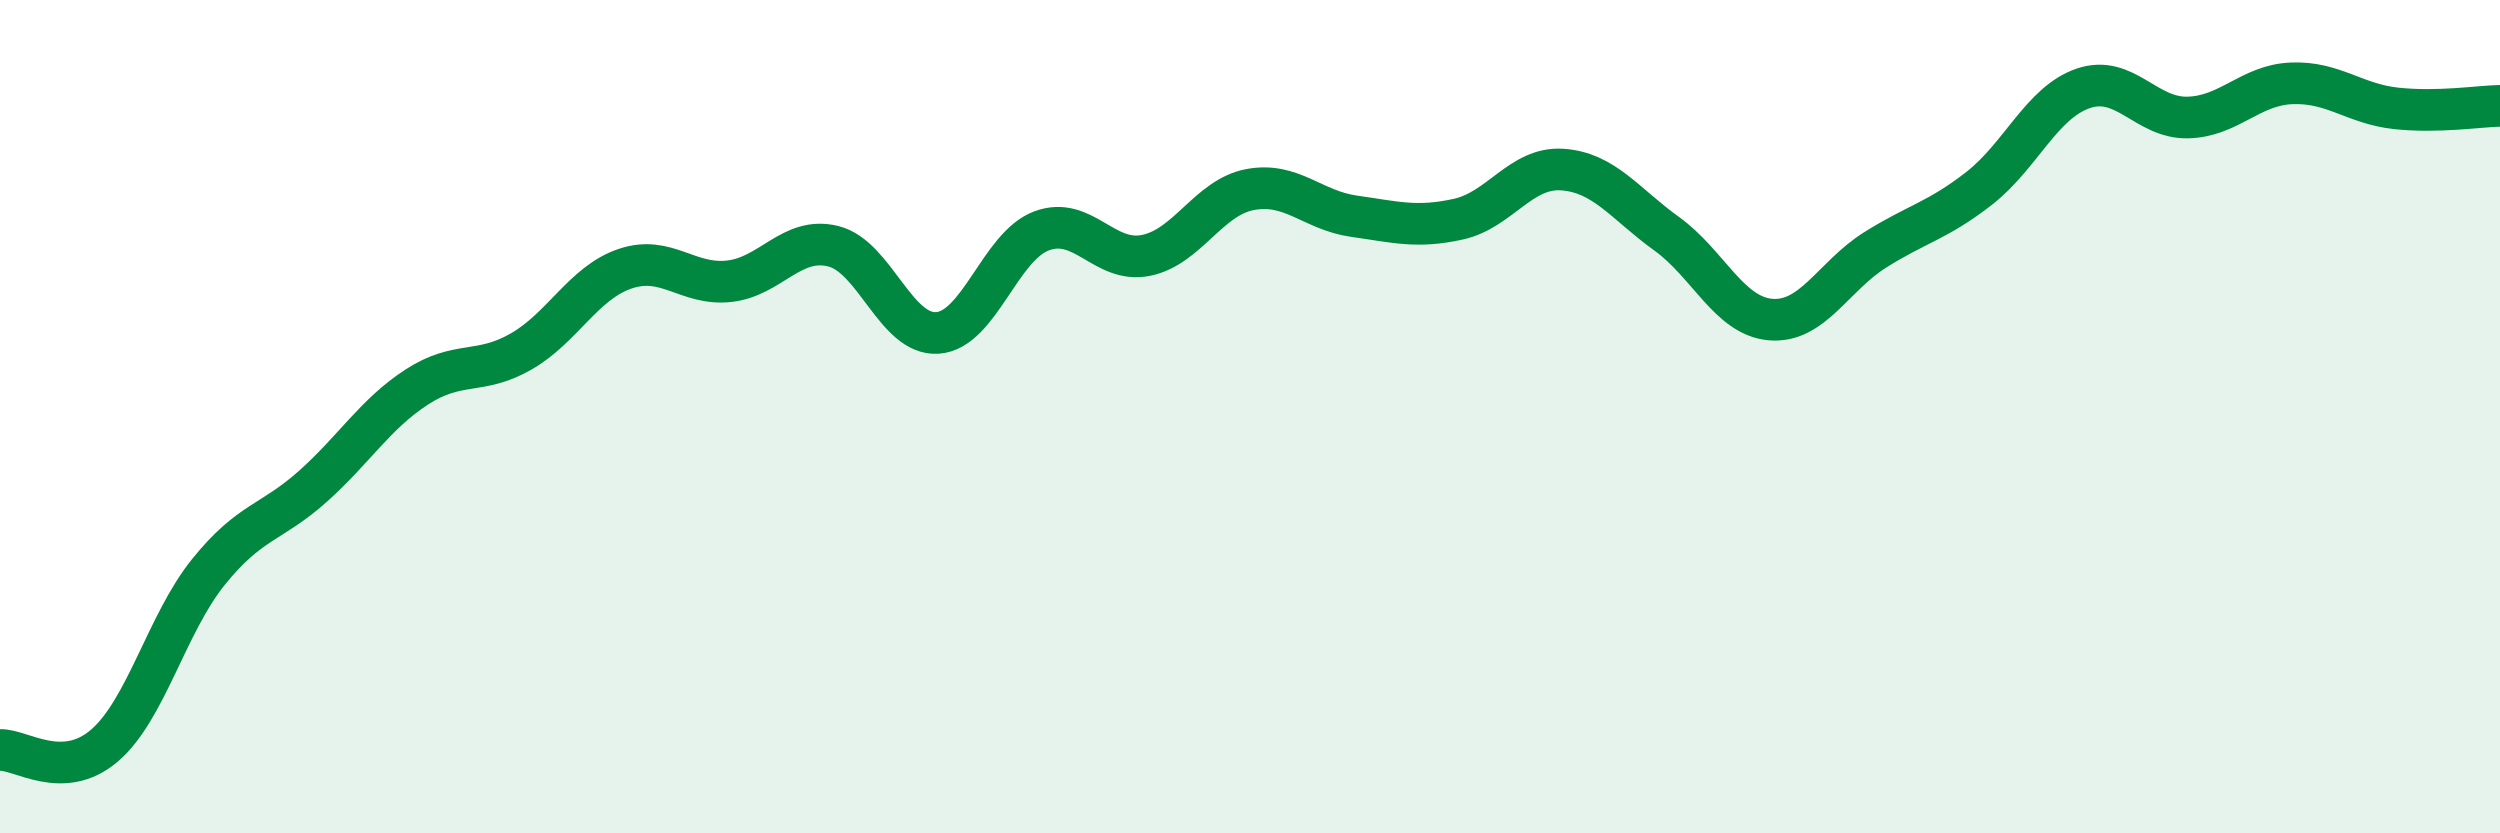
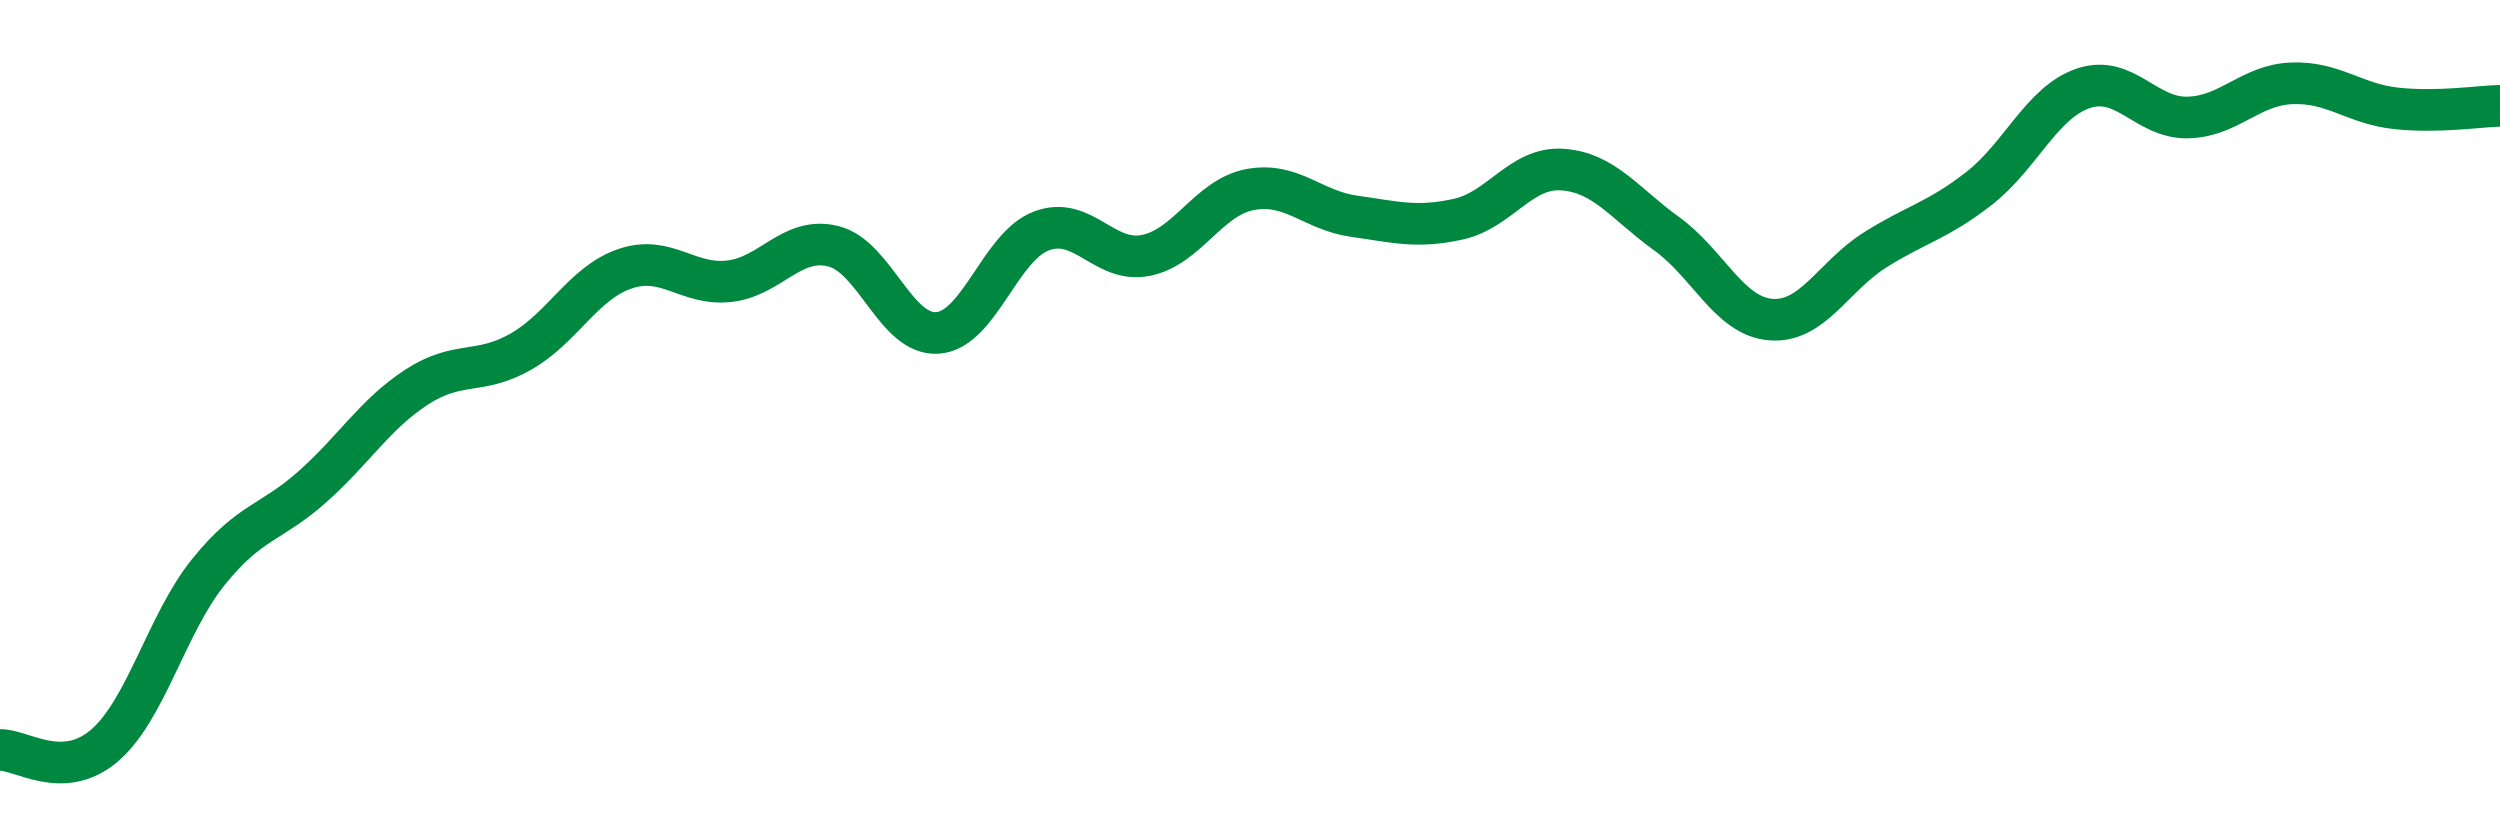
<svg xmlns="http://www.w3.org/2000/svg" width="60" height="20" viewBox="0 0 60 20">
-   <path d="M 0,18 C 0.5,17.98 1.5,18.75 2.5,17.9 C 3.5,17.05 4,14.97 5,13.73 C 6,12.49 6.5,12.57 7.5,11.68 C 8.5,10.79 9,9.94 10,9.29 C 11,8.64 11.5,9.01 12.5,8.44 C 13.5,7.87 14,6.79 15,6.45 C 16,6.11 16.5,6.86 17.5,6.75 C 18.5,6.64 19,5.66 20,5.91 C 21,6.16 21.5,8.06 22.5,7.99 C 23.5,7.92 24,5.91 25,5.54 C 26,5.17 26.5,6.33 27.5,6.13 C 28.5,5.93 29,4.74 30,4.55 C 31,4.36 31.5,5.05 32.5,5.19 C 33.5,5.33 34,5.48 35,5.26 C 36,5.04 36.5,4 37.5,4.07 C 38.5,4.14 39,4.89 40,5.61 C 41,6.33 41.5,7.59 42.5,7.67 C 43.5,7.75 44,6.63 45,6 C 46,5.37 46.5,5.3 47.5,4.52 C 48.5,3.74 49,2.46 50,2.12 C 51,1.78 51.5,2.84 52.5,2.82 C 53.5,2.8 54,2.04 55,2 C 56,1.96 56.5,2.49 57.5,2.6 C 58.5,2.71 59.5,2.55 60,2.54L60 20L0 20Z" fill="#008740" opacity="0.1" stroke-linecap="round" stroke-linejoin="round" />
  <path d="M 0,18 C 0.5,17.98 1.5,18.75 2.5,17.9 C 3.5,17.05 4,14.97 5,13.73 C 6,12.49 6.5,12.57 7.5,11.68 C 8.5,10.79 9,9.94 10,9.29 C 11,8.64 11.5,9.01 12.5,8.44 C 13.5,7.87 14,6.79 15,6.45 C 16,6.11 16.5,6.86 17.5,6.75 C 18.5,6.64 19,5.66 20,5.91 C 21,6.16 21.5,8.06 22.5,7.99 C 23.5,7.92 24,5.91 25,5.54 C 26,5.17 26.5,6.33 27.5,6.13 C 28.5,5.93 29,4.74 30,4.55 C 31,4.36 31.5,5.05 32.5,5.19 C 33.5,5.33 34,5.48 35,5.26 C 36,5.04 36.5,4 37.5,4.07 C 38.5,4.14 39,4.89 40,5.61 C 41,6.33 41.5,7.59 42.5,7.67 C 43.5,7.75 44,6.63 45,6 C 46,5.37 46.5,5.3 47.5,4.52 C 48.5,3.74 49,2.46 50,2.12 C 51,1.78 51.5,2.84 52.5,2.82 C 53.5,2.8 54,2.04 55,2 C 56,1.96 56.5,2.49 57.5,2.6 C 58.5,2.71 59.5,2.55 60,2.54" stroke="#008740" stroke-width="1" fill="none" stroke-linecap="round" stroke-linejoin="round" />
</svg>